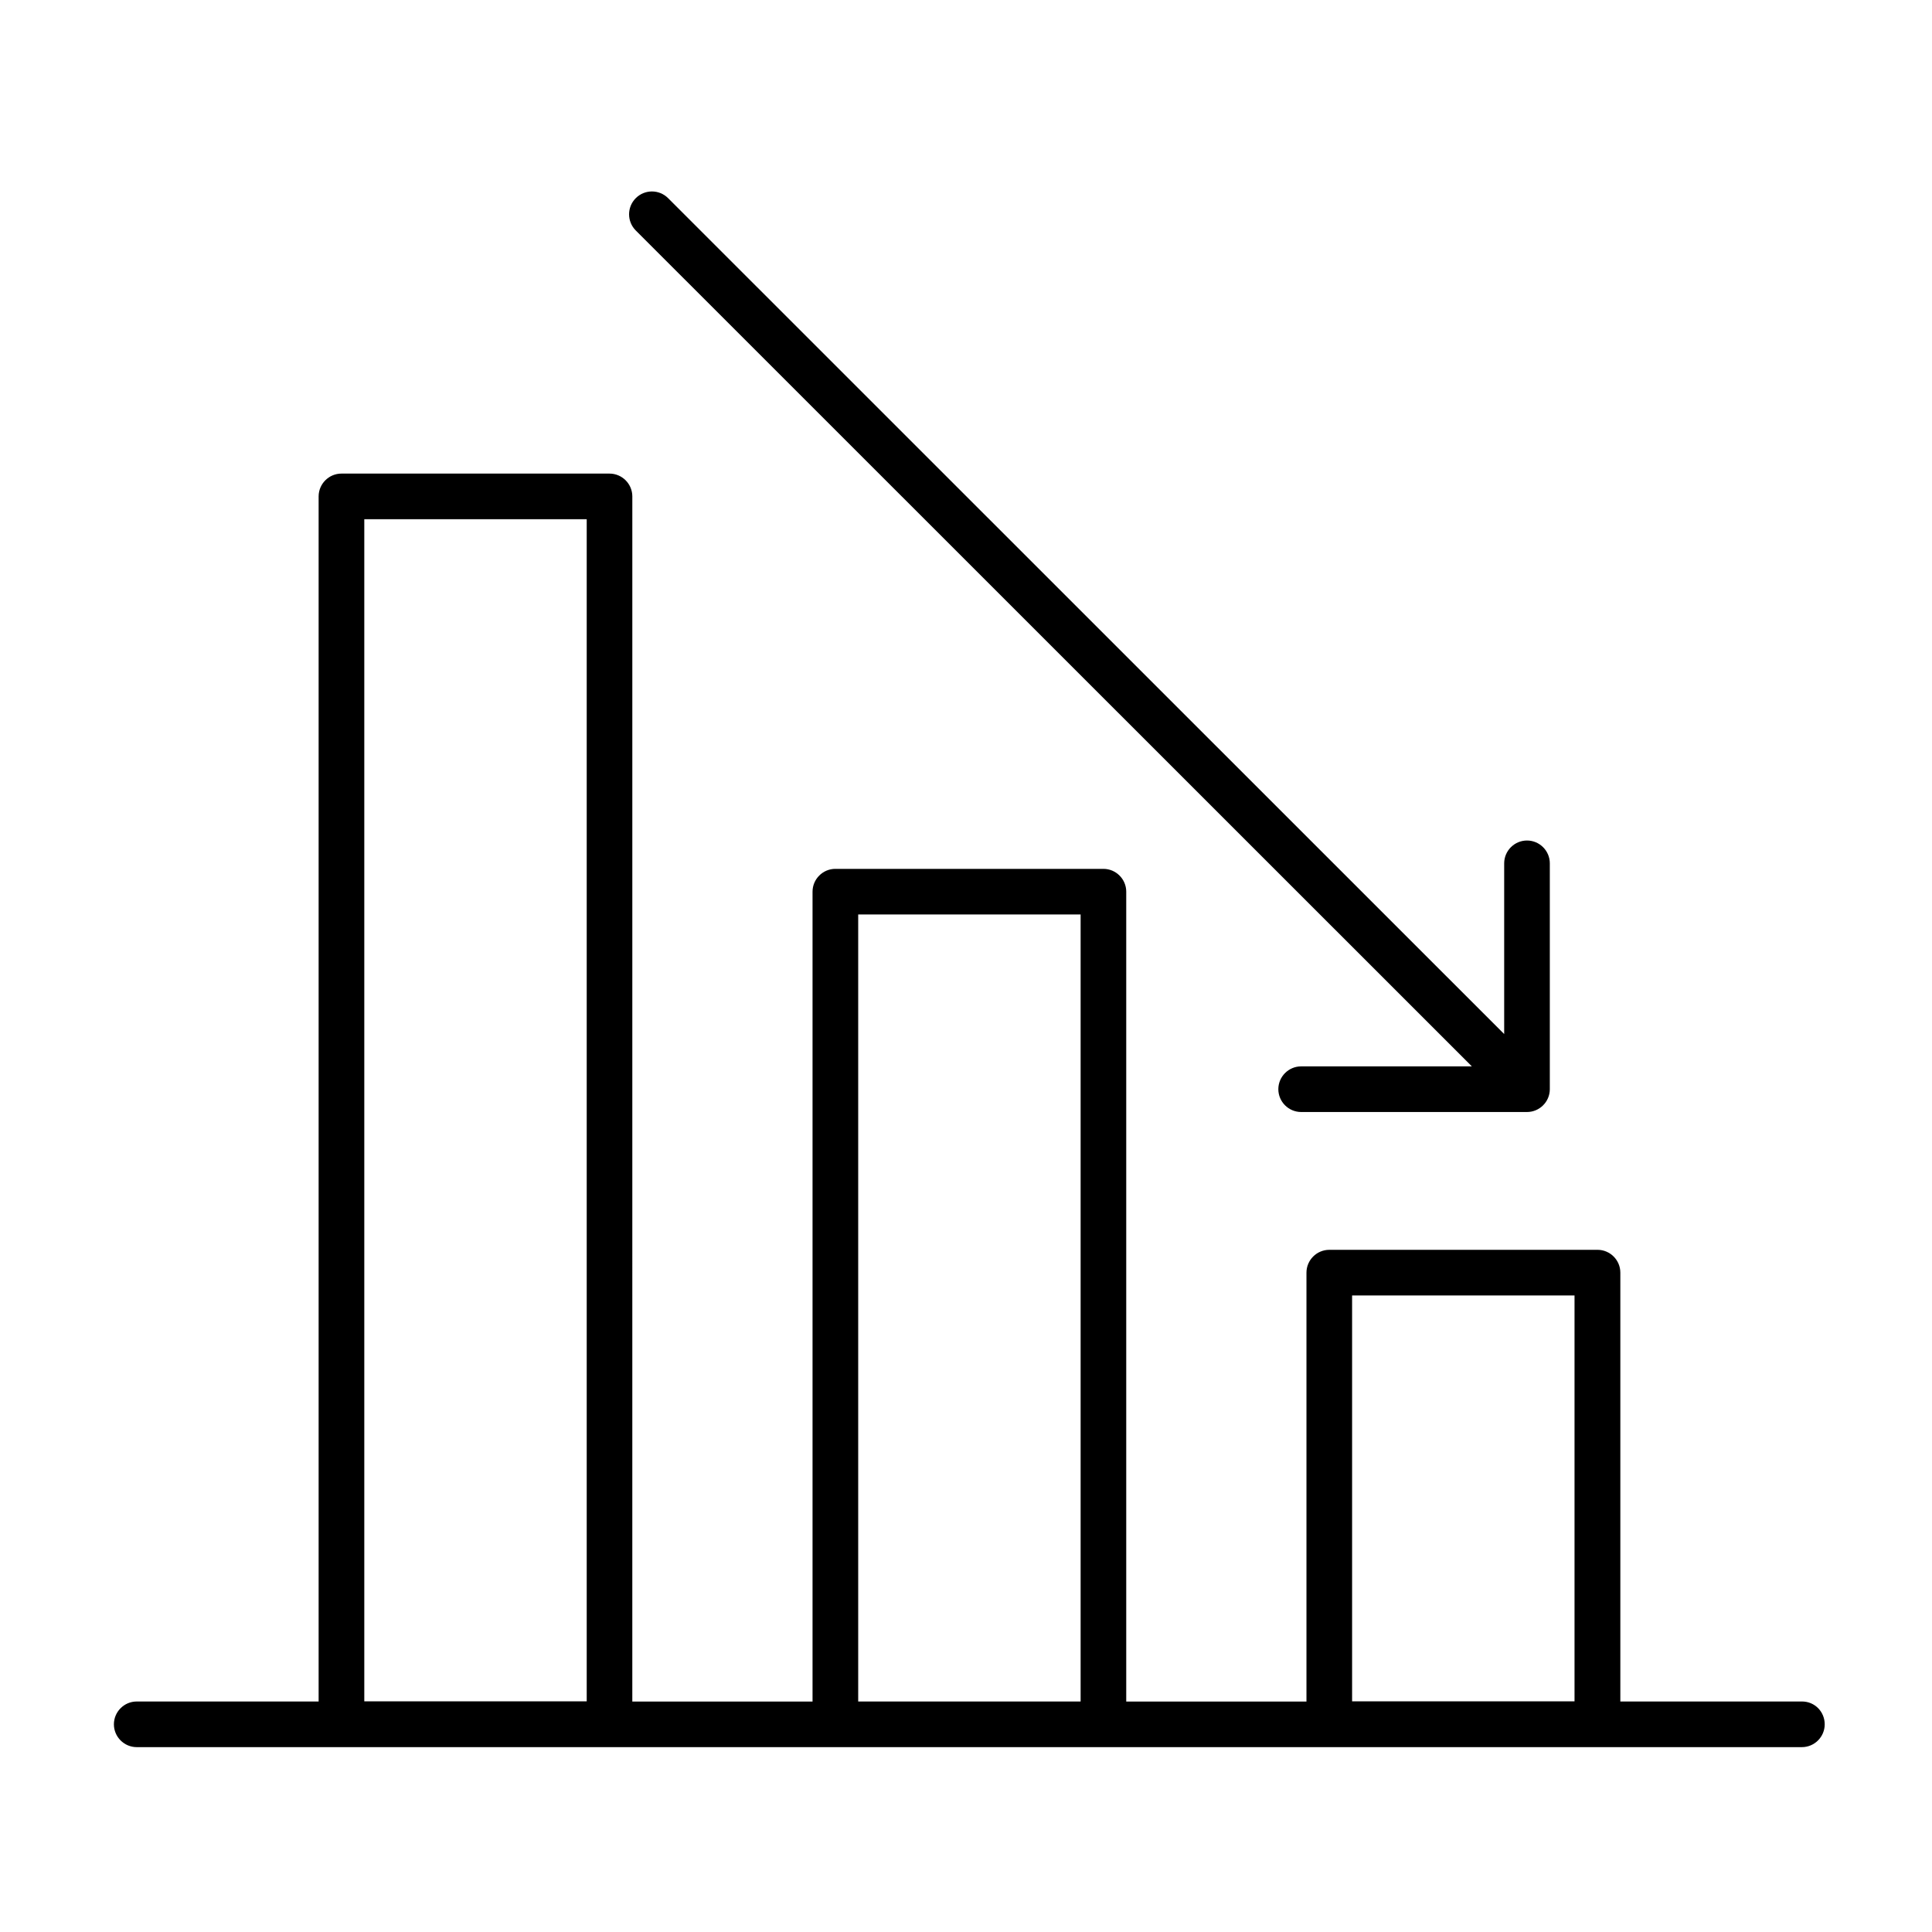
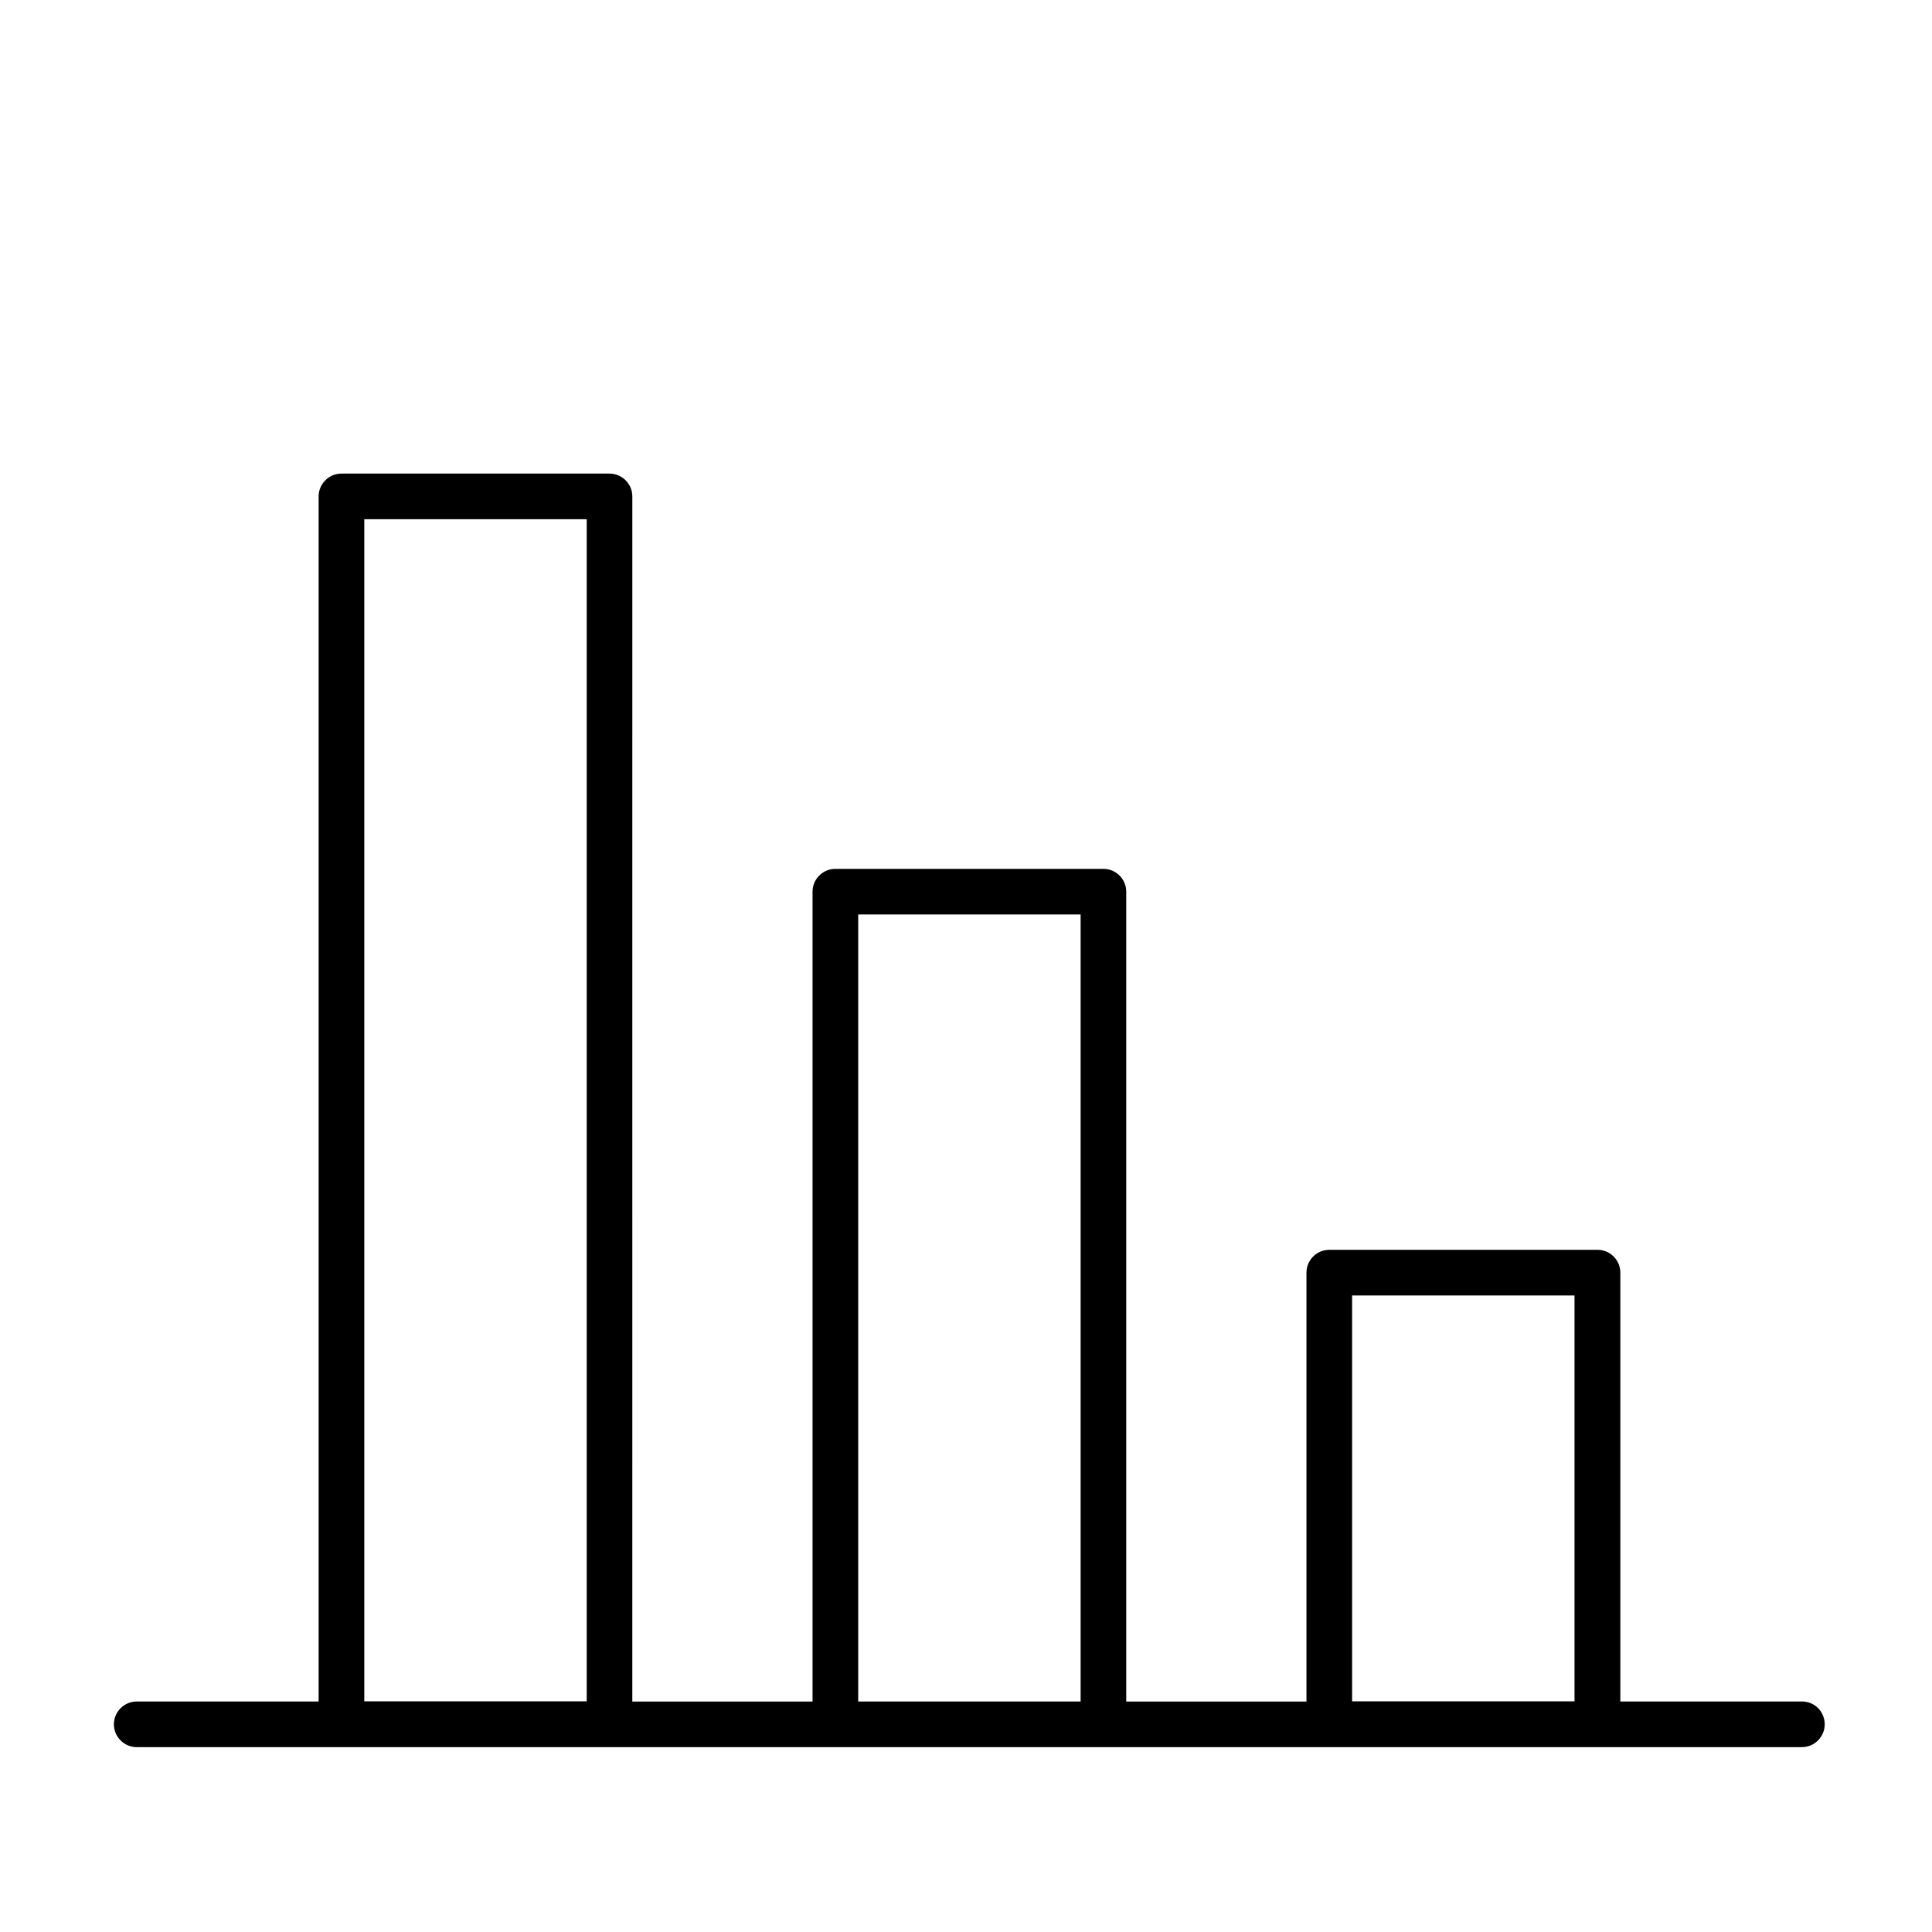
<svg xmlns="http://www.w3.org/2000/svg" fill="#000000" width="800px" height="800px" version="1.1" viewBox="144 144 512 512">
  <g>
-     <path d="m534.06 426.6h-45.242c-3.324 0-6.047 2.719-6.047 6.047 0 3.324 2.719 6.047 6.047 6.047h59.852c3.324 0 6.047-2.719 6.047-6.047v-59.855c0-3.324-2.719-6.047-6.047-6.047-3.324 0-6.047 2.719-6.047 6.047v45.242l-221.57-221.52c-2.367-2.367-6.195-2.367-8.566 0-2.367 2.367-2.367 6.195 0 8.566z" />
    <path d="m621.57 594.92h-48.164v-113.66c0-3.324-2.719-6.047-6.047-6.047l-71.086 0.004c-3.324 0-6.047 2.719-6.047 6.047v113.66h-47.762v-214.62c0-3.324-2.719-6.047-6.047-6.047h-71.039c-3.324 0-6.047 2.719-6.047 6.047v214.62h-47.762l0.004-319.37c0-3.324-2.719-6.047-6.047-6.047h-71.039c-3.324 0-6.047 2.719-6.047 6.047v319.36h-48.207c-3.324 0-6.047 2.719-6.047 6.047 0 3.324 2.719 6.047 6.047 6.047h441.29c3.324 0 6.047-2.719 6.047-6.047-0.004-3.324-2.625-6.047-6-6.047zm-381.03 0v-313.32h58.945v313.27h-58.945zm130.89 0v-208.58h58.945v208.58zm130.89 0v-107.61h58.945v107.56h-58.945z" />
  </g>
</svg>